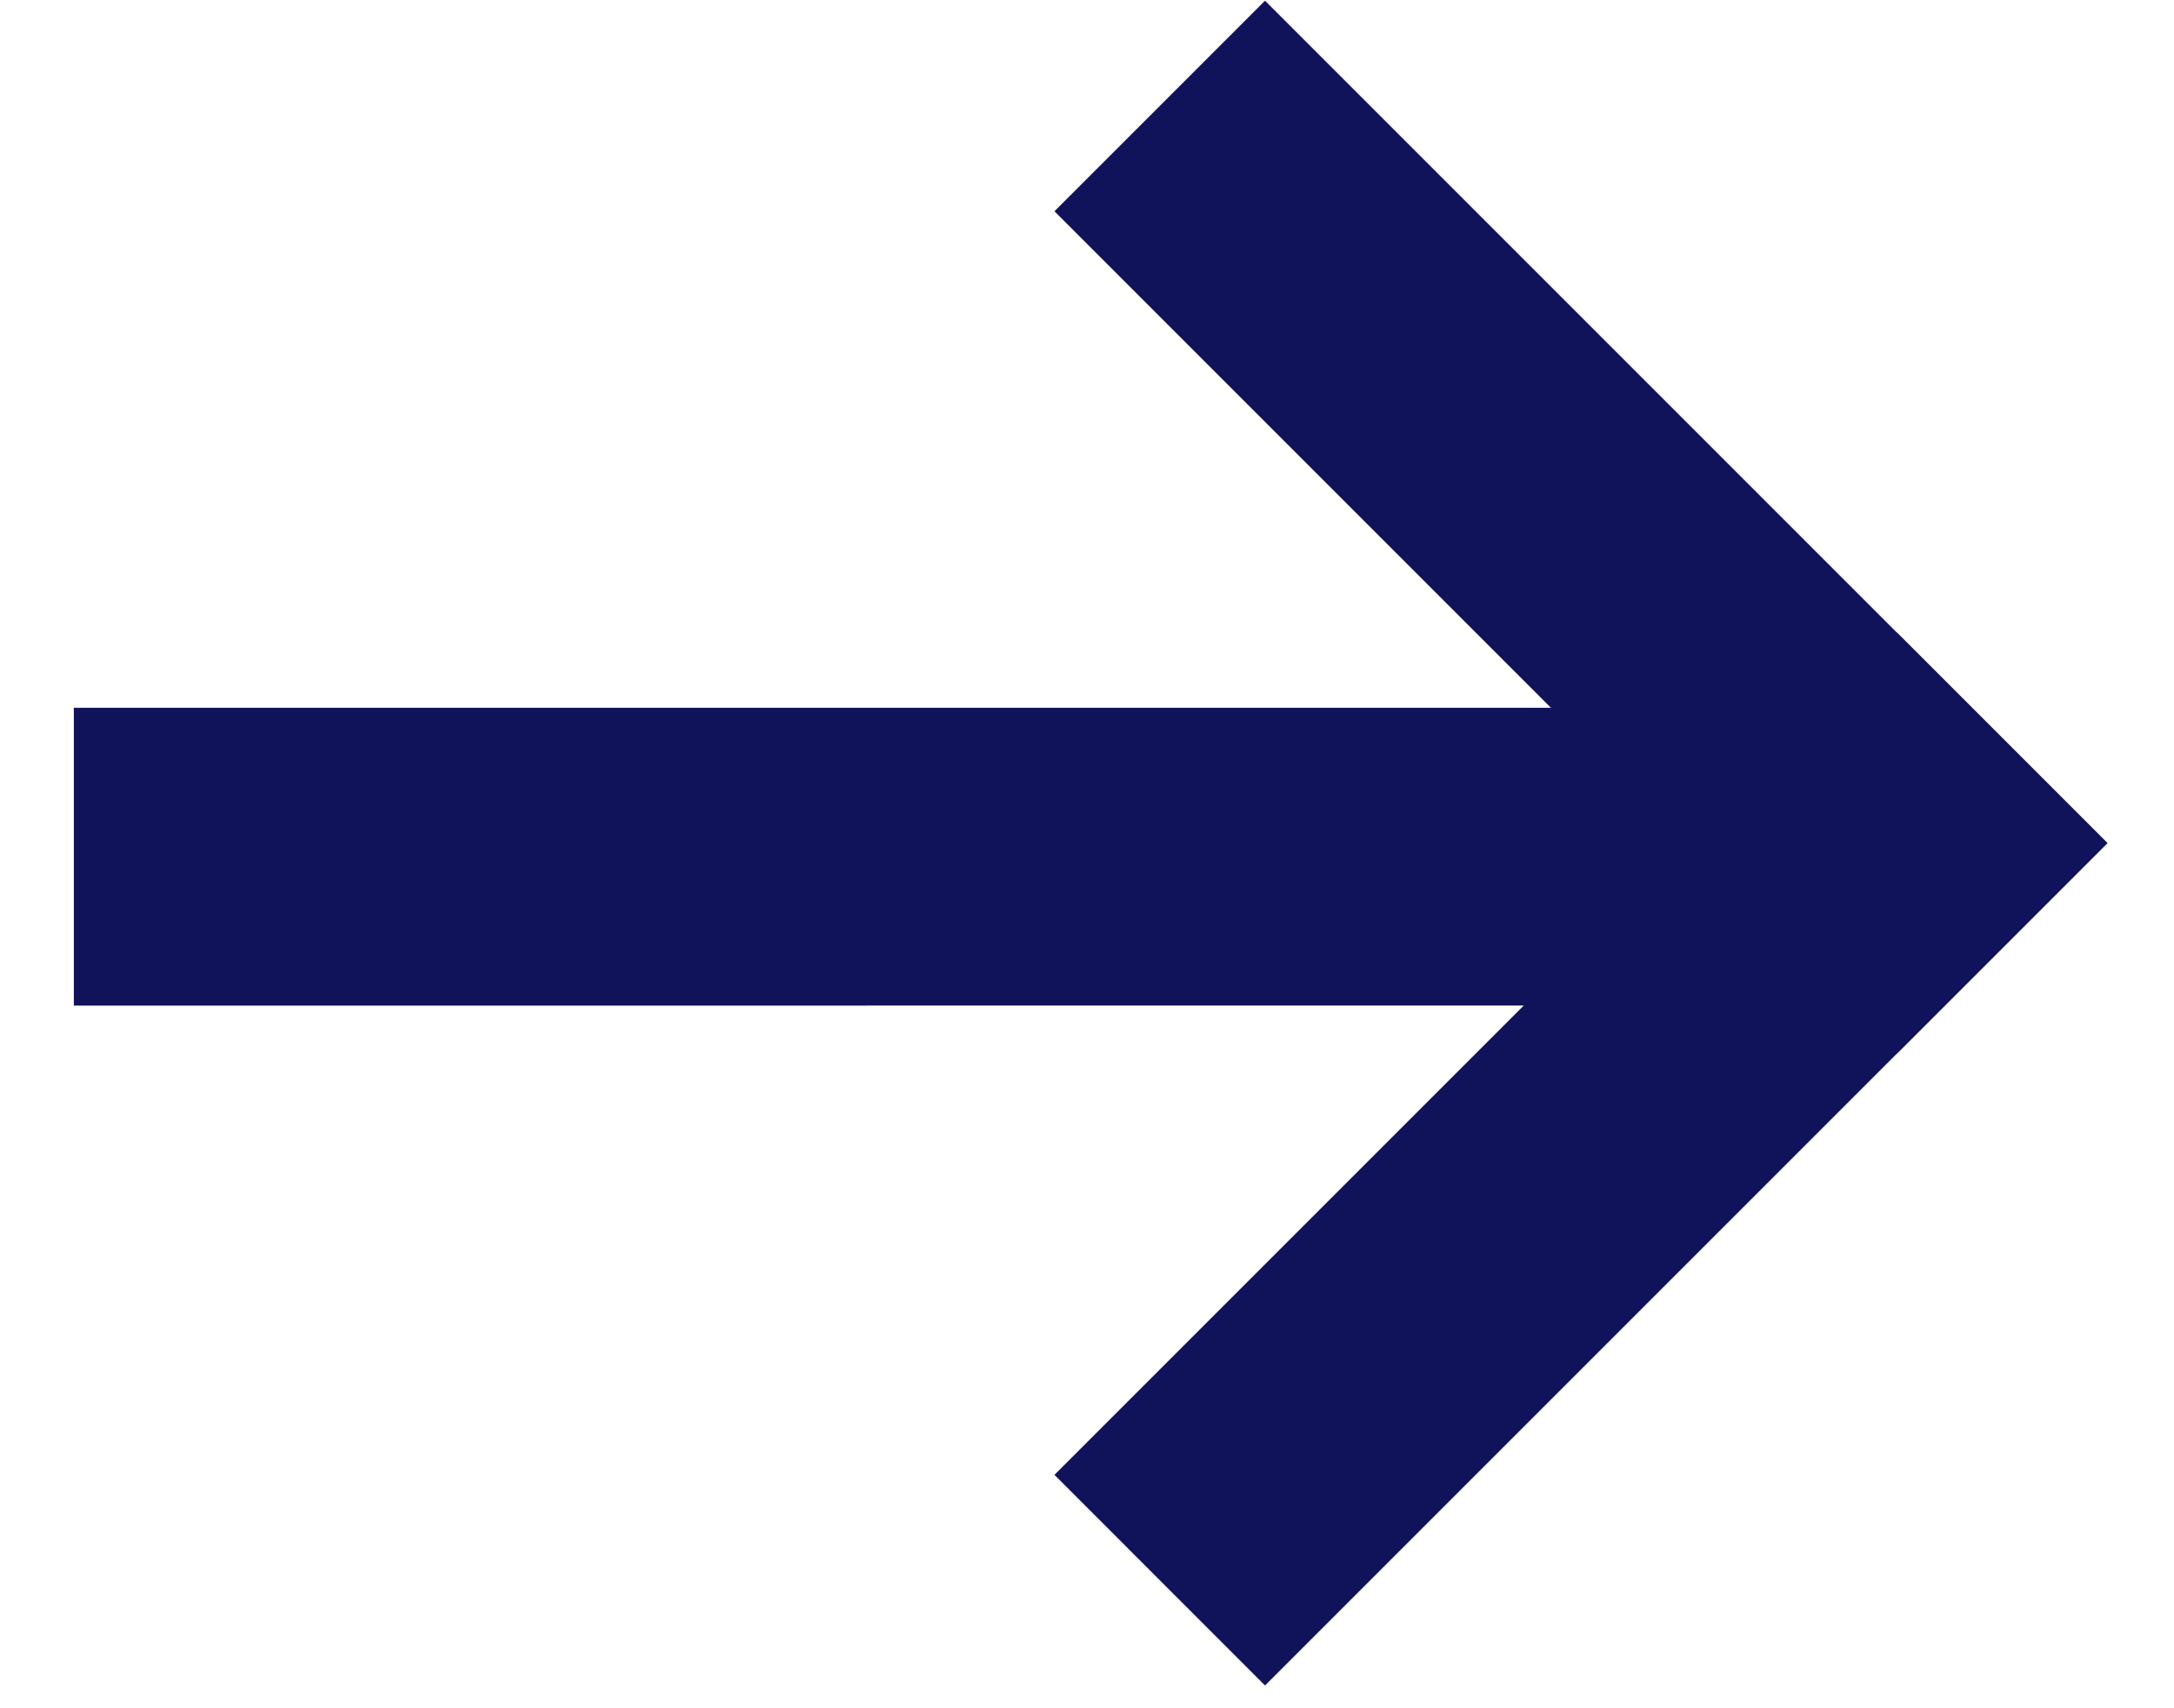
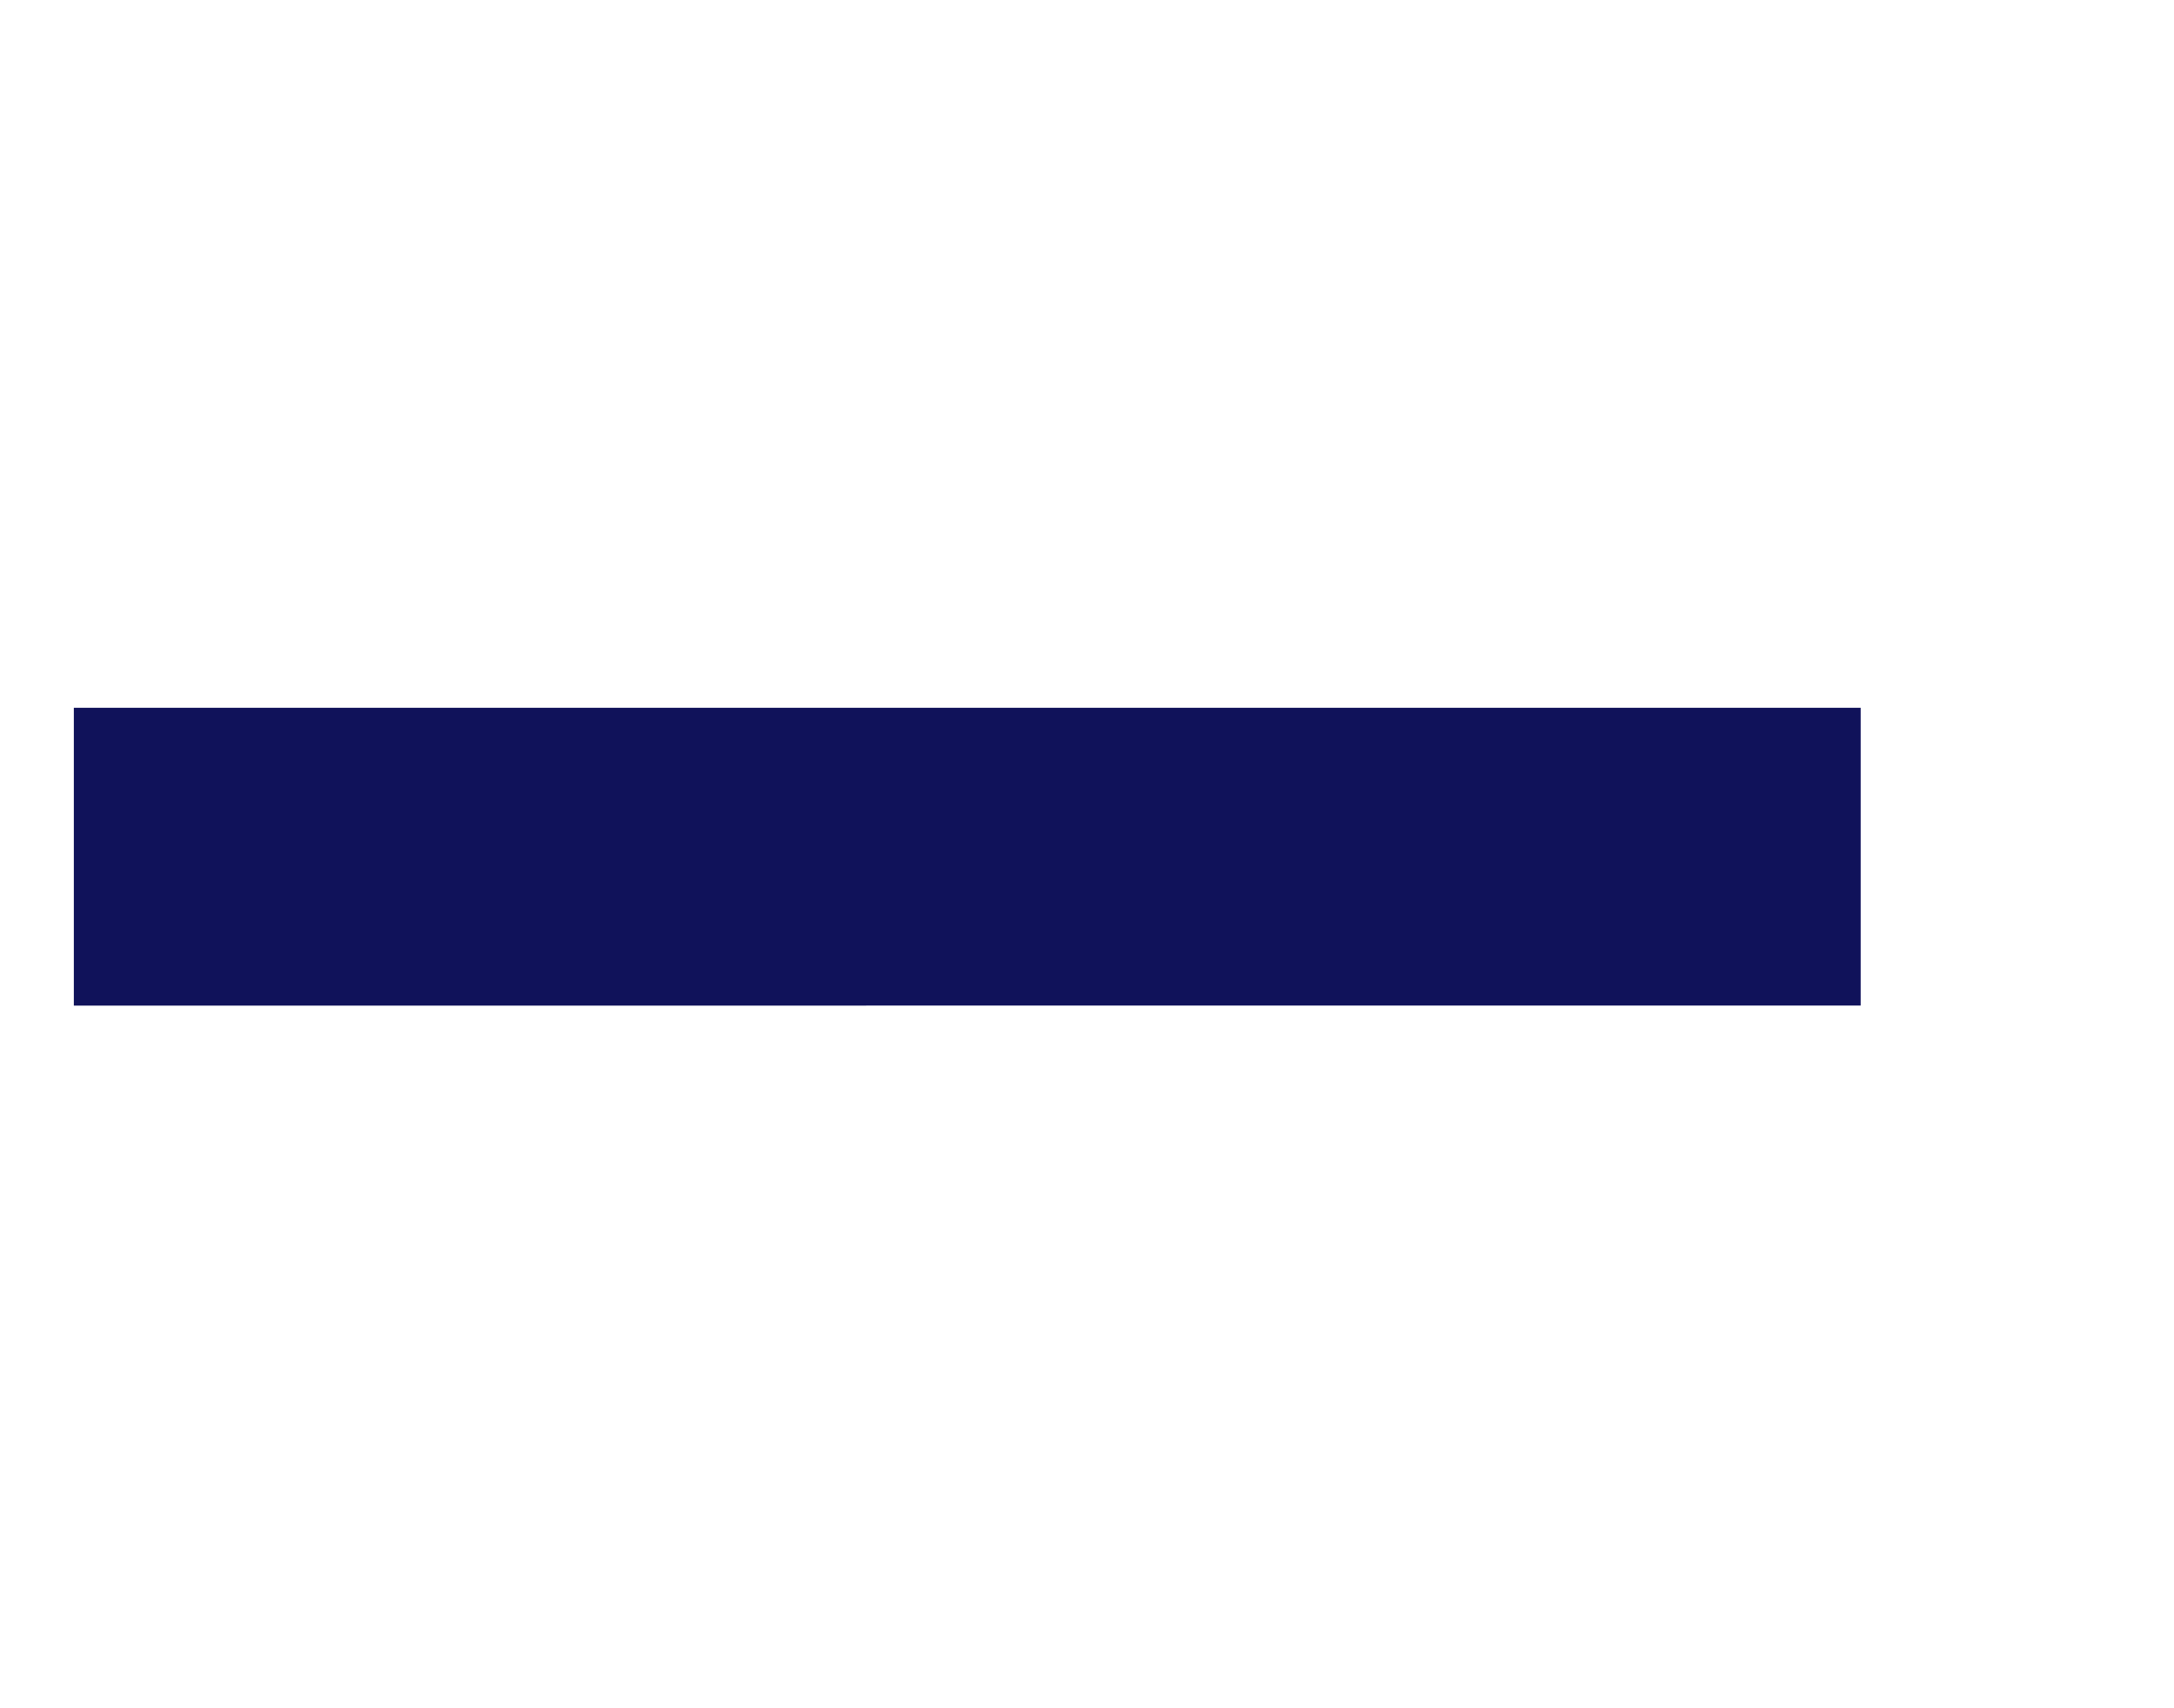
<svg xmlns="http://www.w3.org/2000/svg" width="28" height="22" viewBox="0 0 28 22" fill="none">
-   <path d="M16.293 21.707L13.581 18.994L24.43 8.146L27.142 10.858L16.293 21.707Z" fill="#10125A" />
-   <path d="M27.142 10.858L24.43 13.57L13.581 2.721L16.293 0.009L27.142 10.858Z" fill="#10125A" />
  <path d="M23.965 9.115L23.965 12.95L0.951 12.951L0.951 9.115L23.965 9.115Z" fill="#10125A" />
</svg>